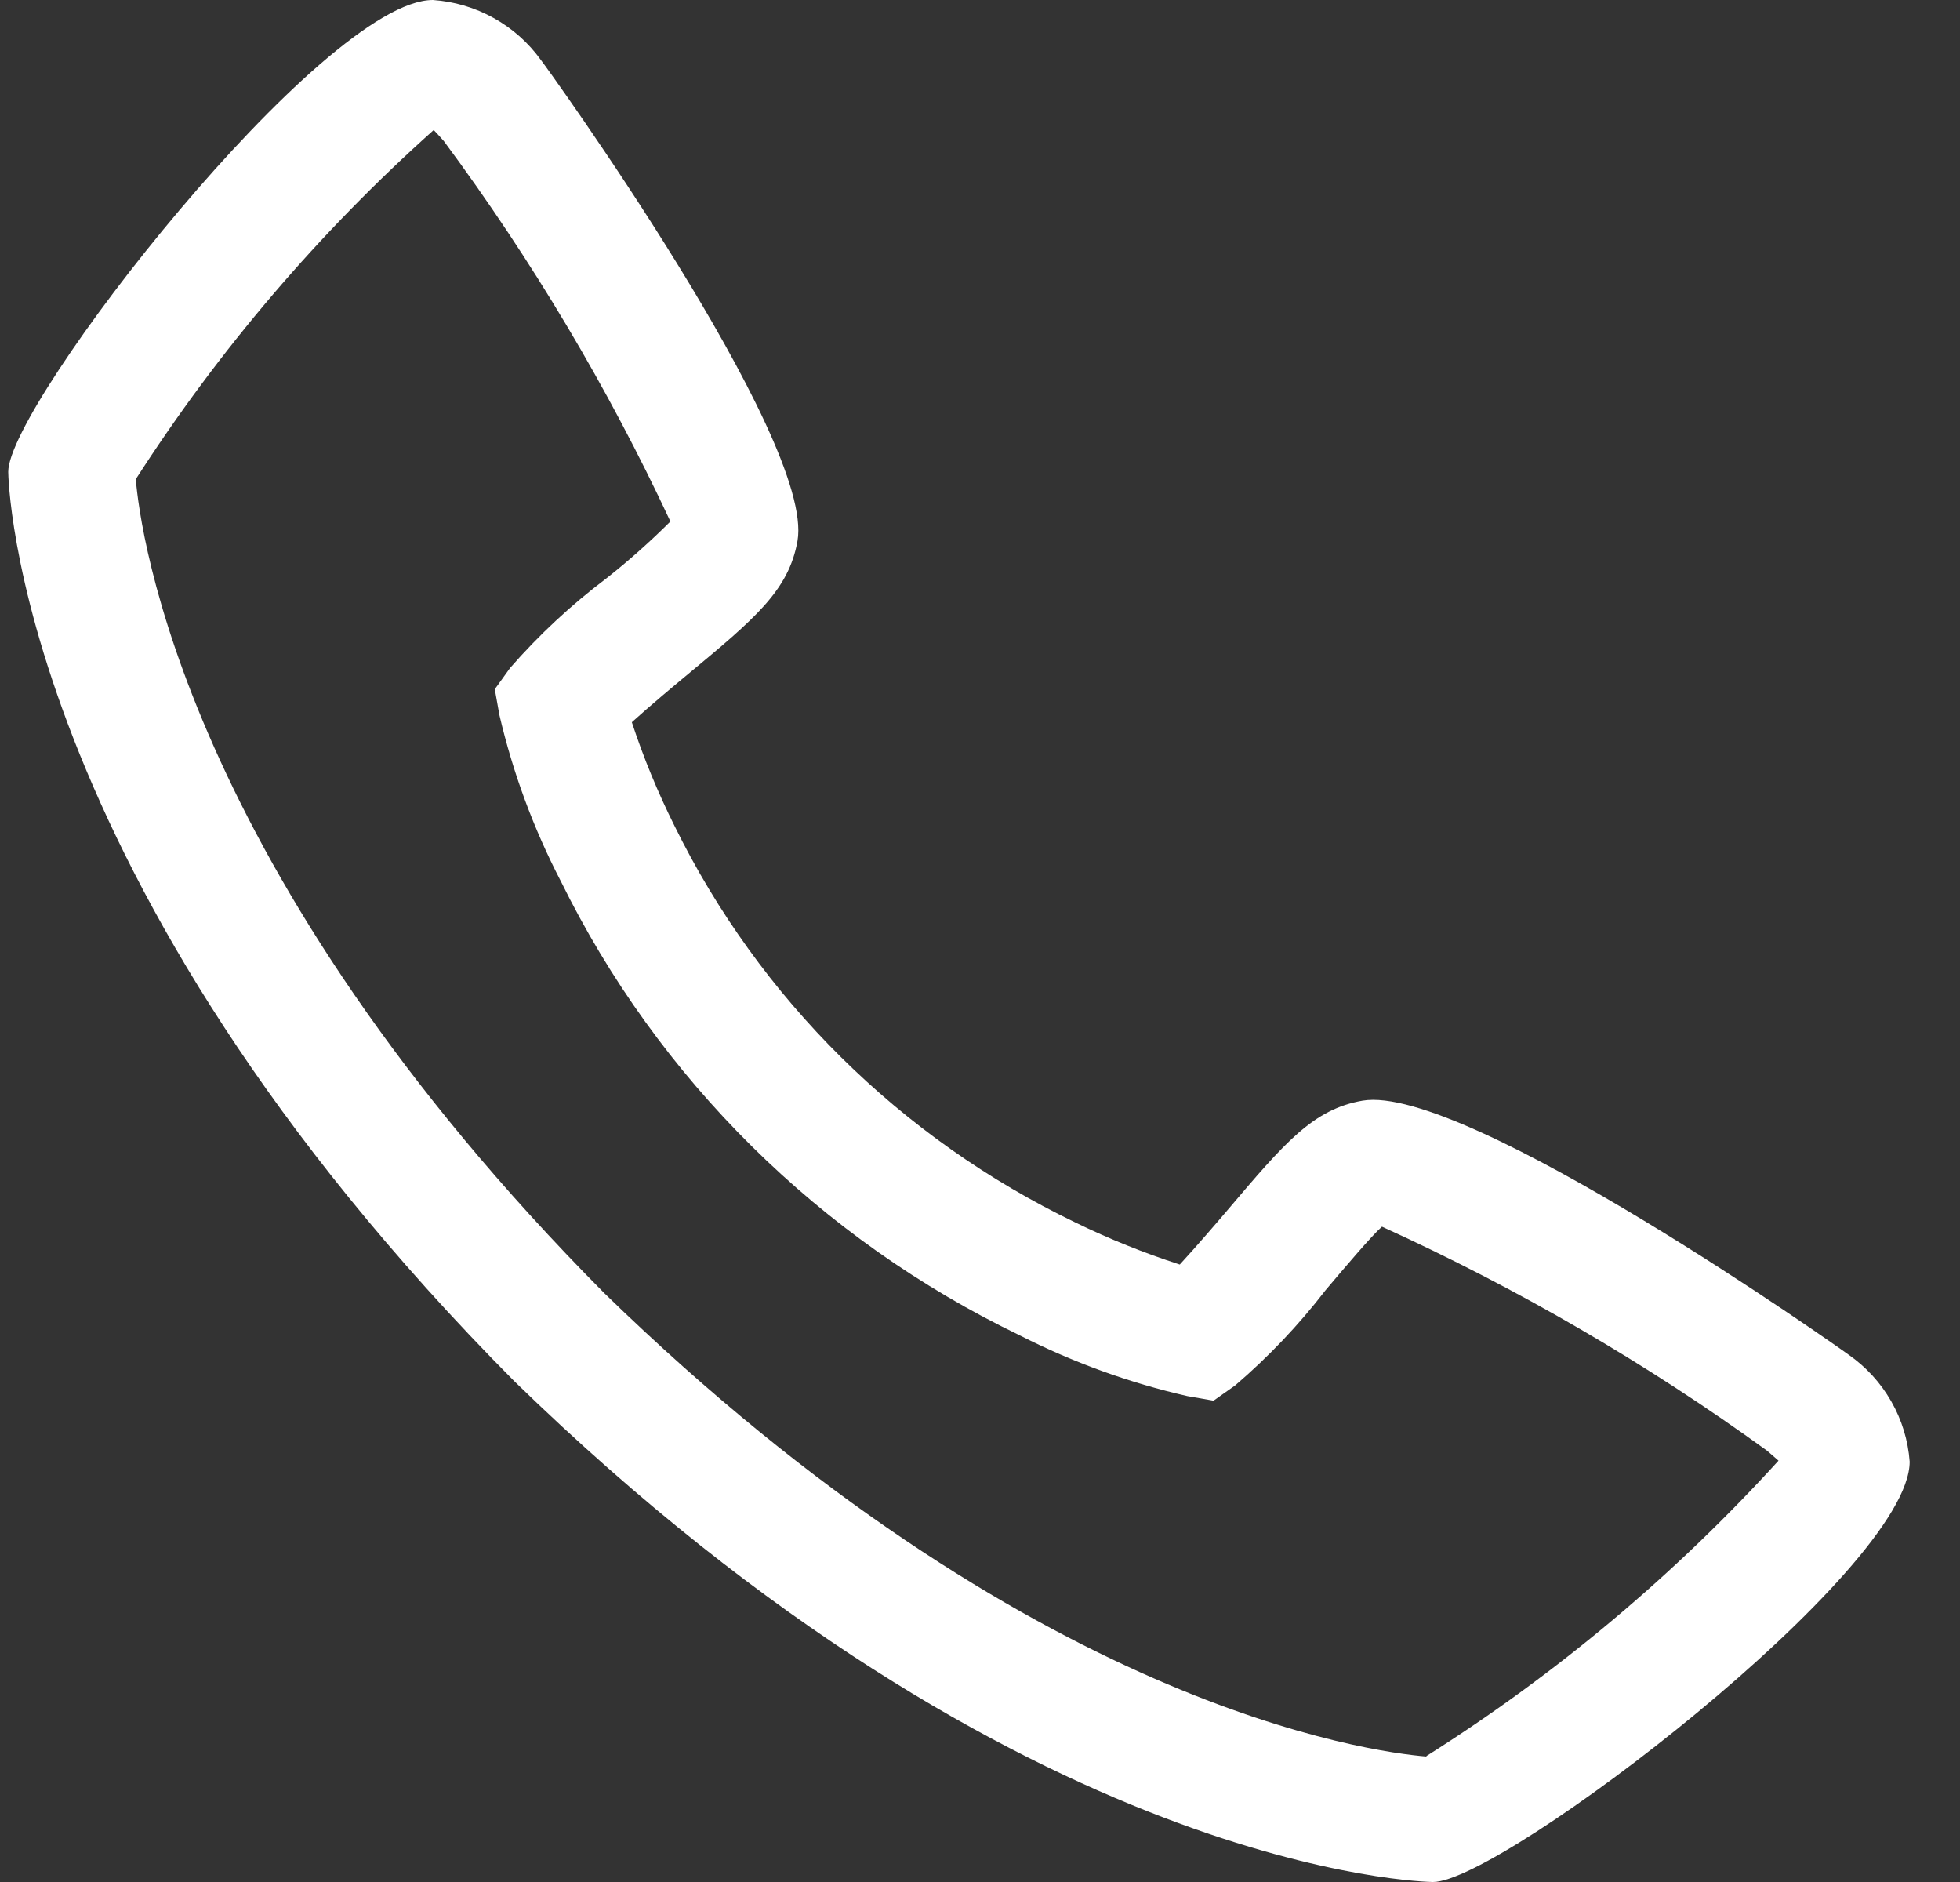
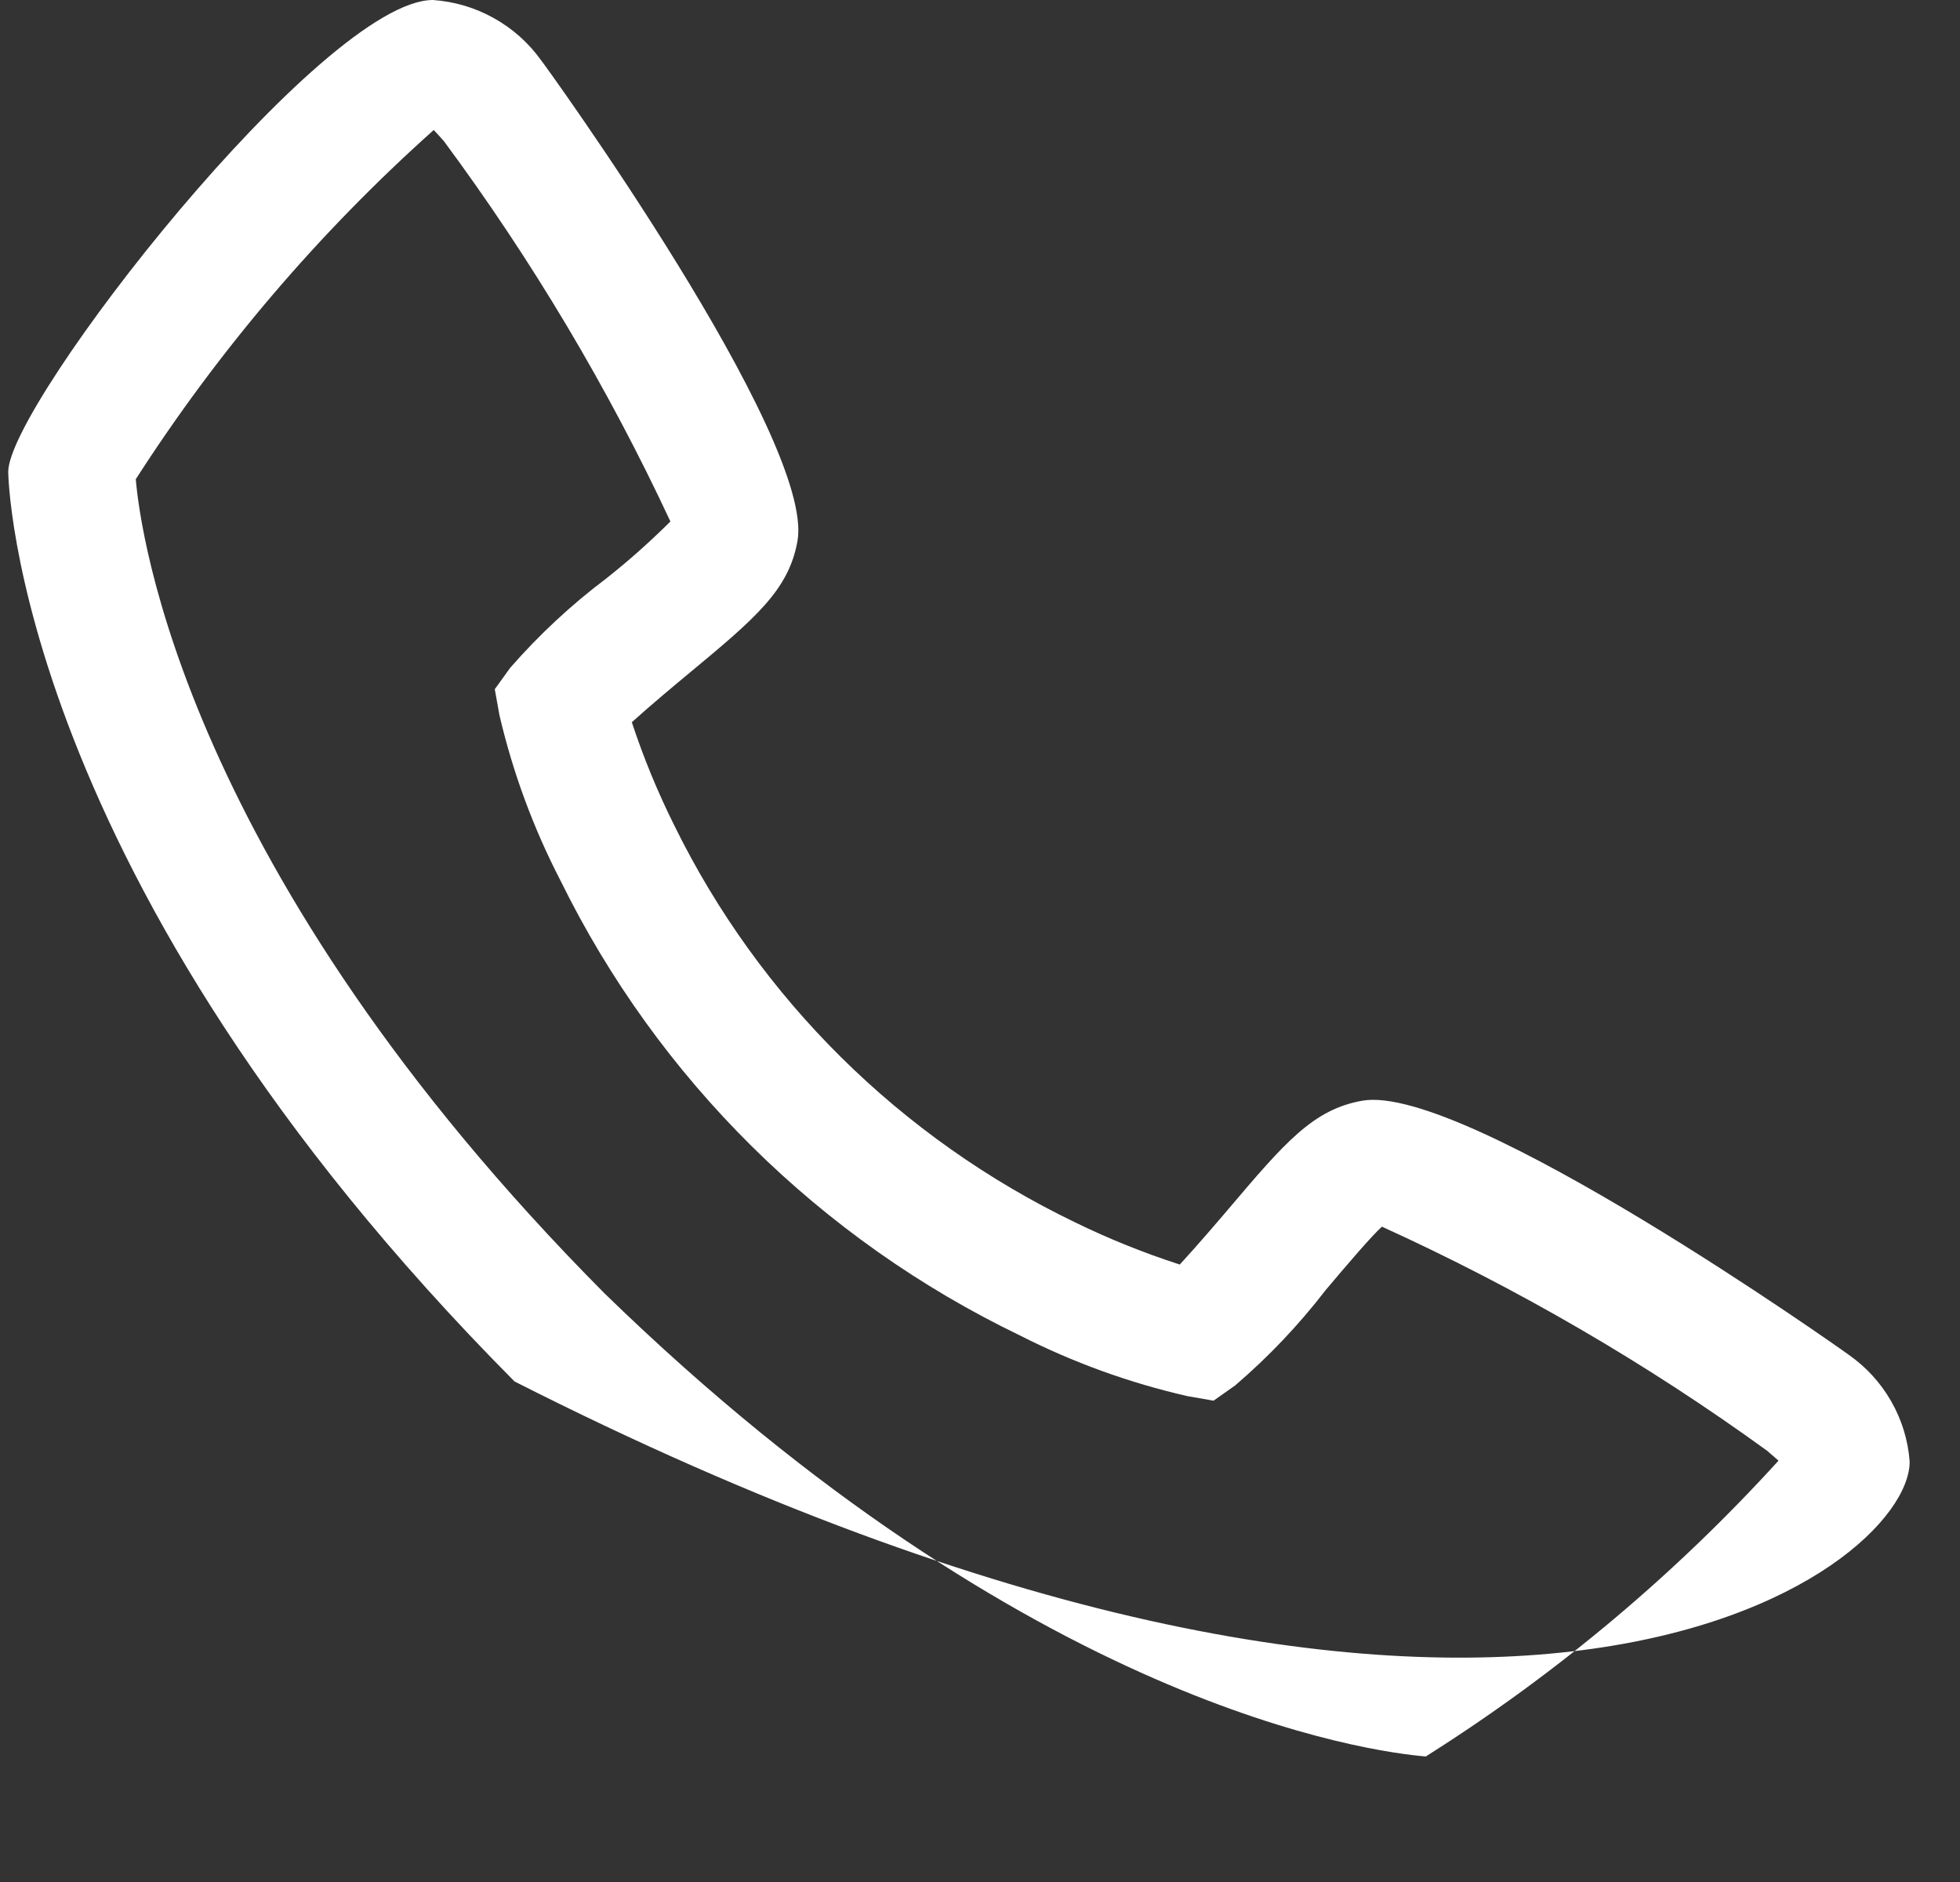
<svg xmlns="http://www.w3.org/2000/svg" width="25" height="24" viewBox="0 0 25 24" fill="none">
  <rect x="0" y="0" width="25" height="24" fill="#333333" stroke="none" />
-   <path d="M23.578 17.275C23.535 17.24 18.693 13.811 17.379 14.036C16.748 14.146 16.387 14.572 15.662 15.426C15.545 15.564 15.264 15.892 15.048 16.126C14.591 15.978 14.145 15.799 13.713 15.588C11.486 14.515 9.687 12.735 8.603 10.531C8.39 10.104 8.208 9.663 8.059 9.21C8.297 8.995 8.63 8.717 8.773 8.599C9.631 7.887 10.06 7.529 10.172 6.899C10.401 5.599 6.939 0.809 6.899 0.765C6.741 0.545 6.535 0.362 6.297 0.23C6.059 0.097 5.794 0.019 5.522 0C4.117 0 0.105 5.149 0.105 6.017C0.105 6.067 0.179 11.191 6.563 17.617C13.05 23.927 18.227 24 18.278 24C19.155 24 24.358 20.03 24.358 18.64C24.338 18.369 24.258 18.107 24.123 17.871C23.988 17.634 23.802 17.431 23.578 17.275ZM18.194 22.4C17.486 22.342 13.141 21.775 7.711 16.494C2.347 11.094 1.788 6.779 1.732 6.111C2.79 4.464 4.068 2.966 5.532 1.658C5.564 1.69 5.607 1.738 5.662 1.8C6.786 3.318 7.754 4.942 8.551 6.65C8.292 6.908 8.018 7.152 7.73 7.379C7.284 7.715 6.874 8.097 6.507 8.517L6.311 8.789L6.37 9.118C6.541 9.851 6.803 10.561 7.15 11.231C8.393 13.759 10.457 15.801 13.011 17.031C13.688 17.375 14.405 17.635 15.146 17.804L15.479 17.862L15.754 17.668C16.179 17.304 16.566 16.897 16.907 16.454C17.16 16.154 17.5 15.754 17.627 15.643C19.357 16.43 21.003 17.387 22.539 18.5C22.606 18.556 22.653 18.6 22.685 18.627C21.366 20.077 19.856 21.345 18.194 22.394V22.4Z" fill="white" />
+   <path d="M23.578 17.275C23.535 17.24 18.693 13.811 17.379 14.036C16.748 14.146 16.387 14.572 15.662 15.426C15.545 15.564 15.264 15.892 15.048 16.126C14.591 15.978 14.145 15.799 13.713 15.588C11.486 14.515 9.687 12.735 8.603 10.531C8.39 10.104 8.208 9.663 8.059 9.21C8.297 8.995 8.63 8.717 8.773 8.599C9.631 7.887 10.06 7.529 10.172 6.899C10.401 5.599 6.939 0.809 6.899 0.765C6.741 0.545 6.535 0.362 6.297 0.23C6.059 0.097 5.794 0.019 5.522 0C4.117 0 0.105 5.149 0.105 6.017C0.105 6.067 0.179 11.191 6.563 17.617C19.155 24 24.358 20.03 24.358 18.64C24.338 18.369 24.258 18.107 24.123 17.871C23.988 17.634 23.802 17.431 23.578 17.275ZM18.194 22.4C17.486 22.342 13.141 21.775 7.711 16.494C2.347 11.094 1.788 6.779 1.732 6.111C2.79 4.464 4.068 2.966 5.532 1.658C5.564 1.69 5.607 1.738 5.662 1.8C6.786 3.318 7.754 4.942 8.551 6.65C8.292 6.908 8.018 7.152 7.73 7.379C7.284 7.715 6.874 8.097 6.507 8.517L6.311 8.789L6.37 9.118C6.541 9.851 6.803 10.561 7.15 11.231C8.393 13.759 10.457 15.801 13.011 17.031C13.688 17.375 14.405 17.635 15.146 17.804L15.479 17.862L15.754 17.668C16.179 17.304 16.566 16.897 16.907 16.454C17.16 16.154 17.5 15.754 17.627 15.643C19.357 16.43 21.003 17.387 22.539 18.5C22.606 18.556 22.653 18.6 22.685 18.627C21.366 20.077 19.856 21.345 18.194 22.394V22.4Z" fill="white" />
</svg>